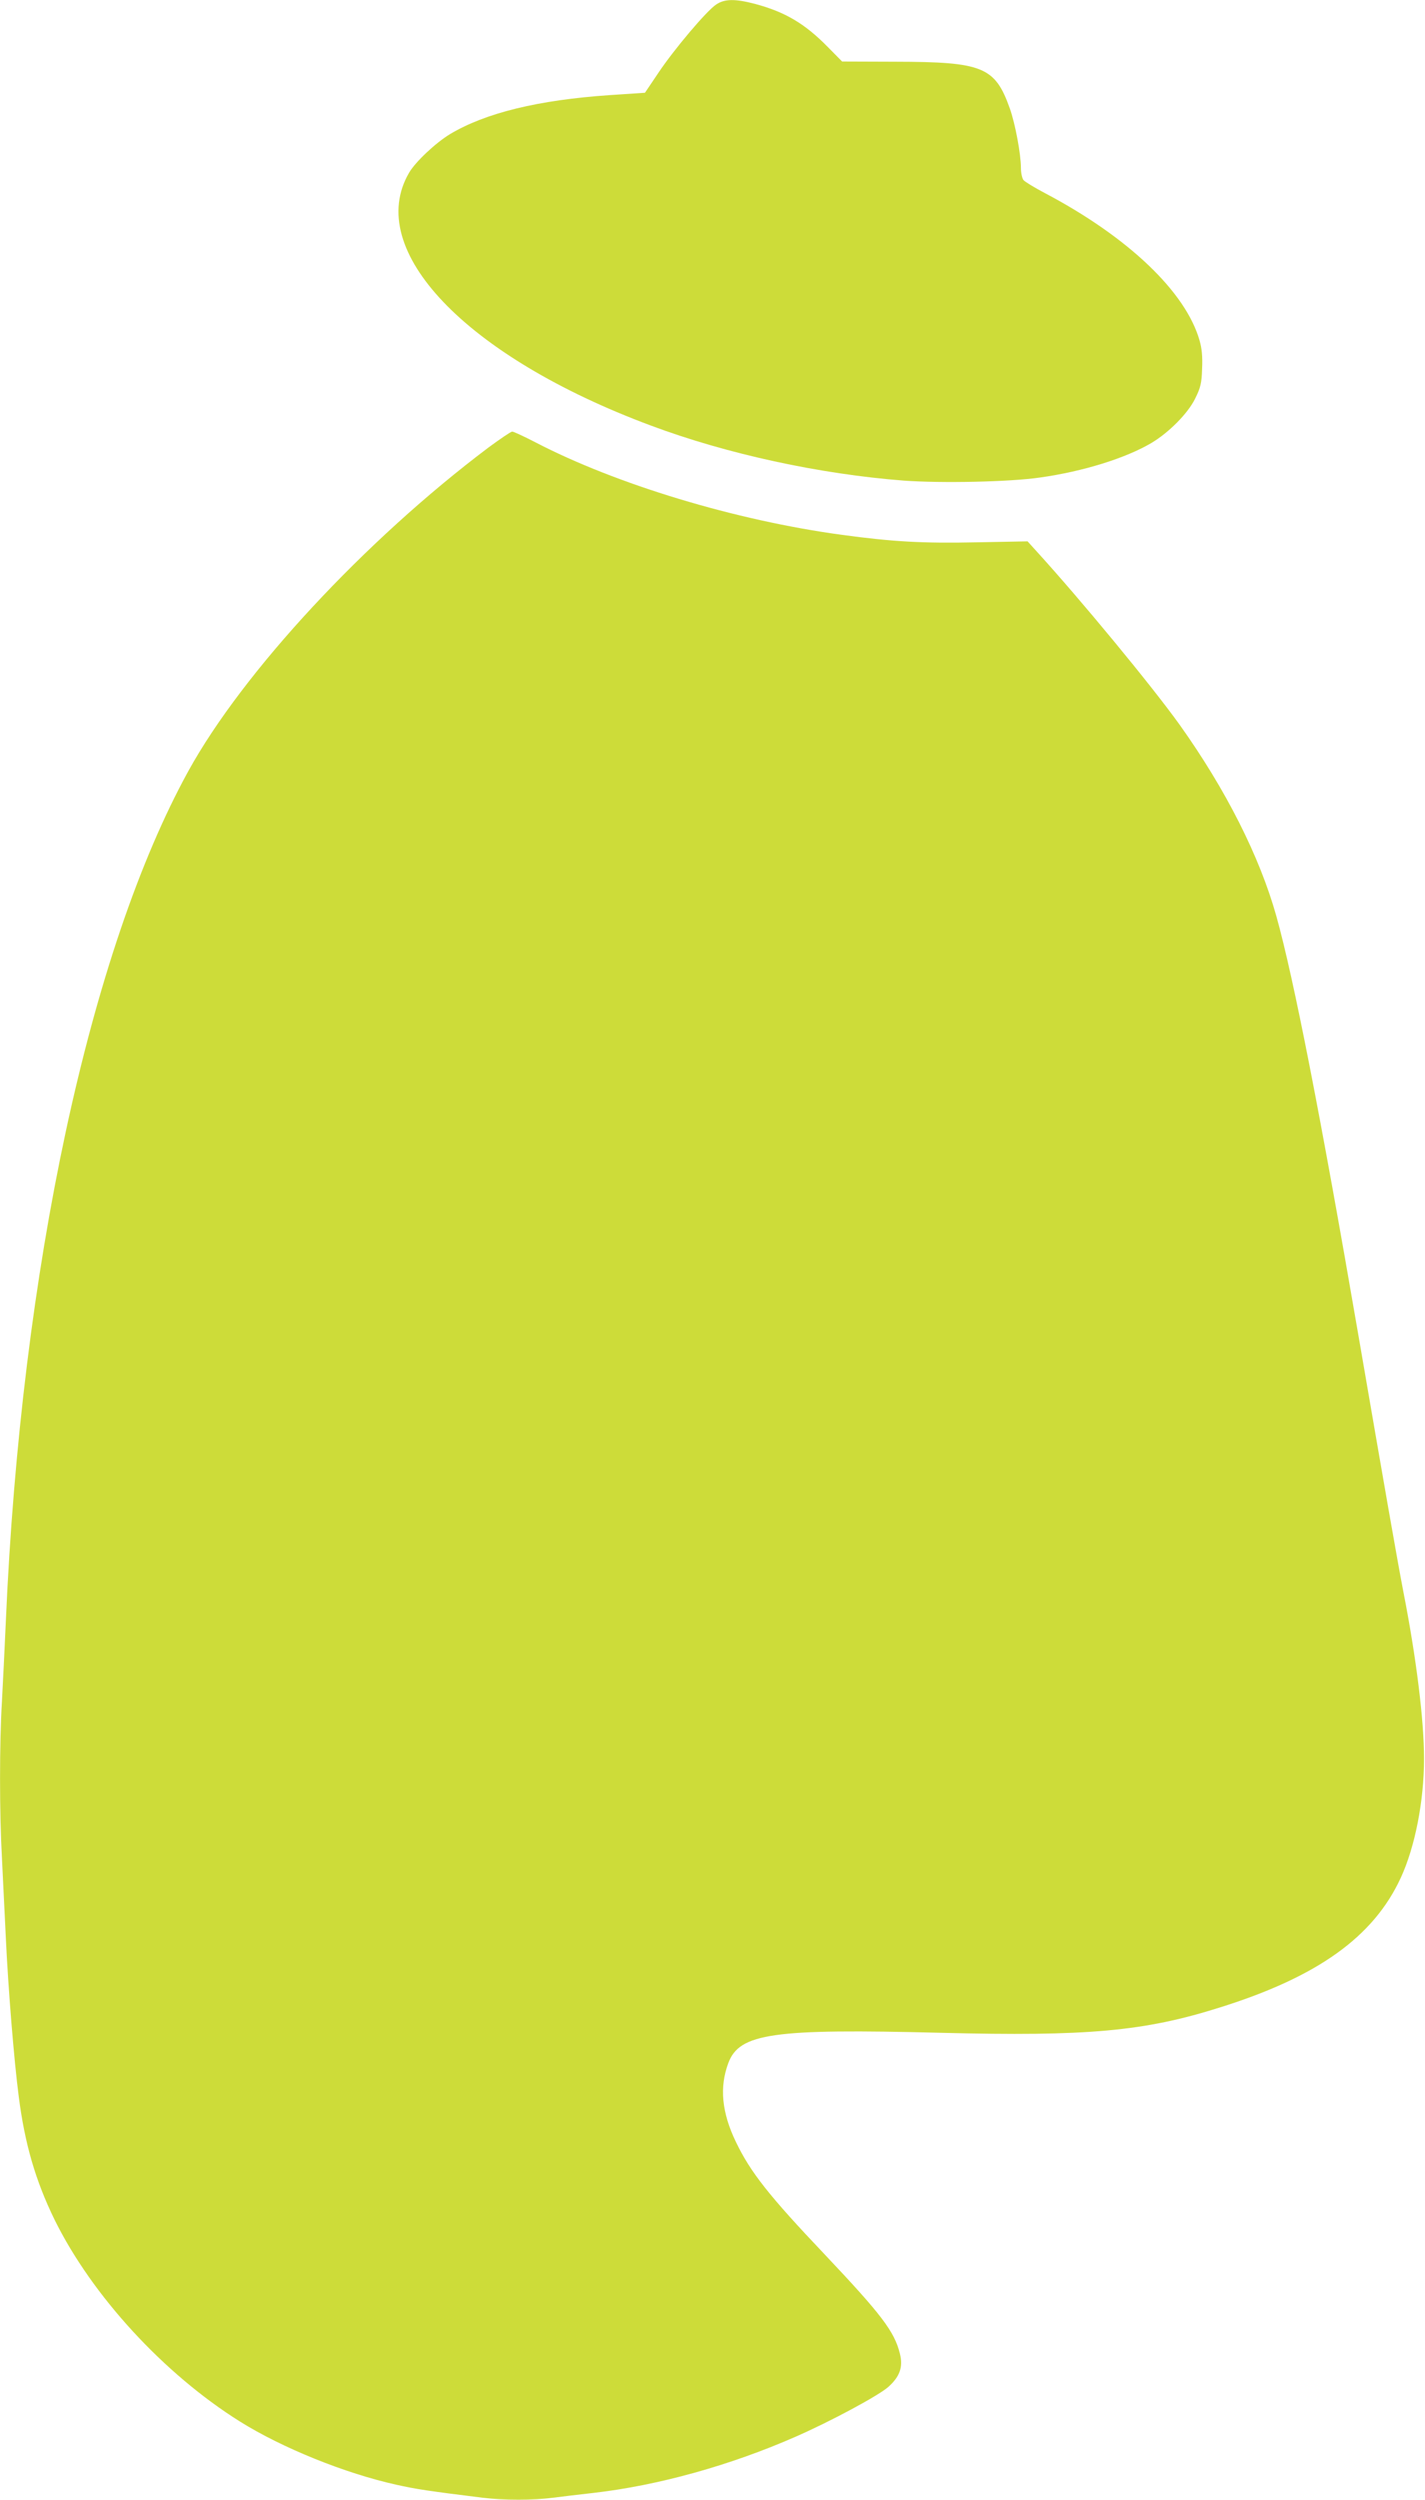
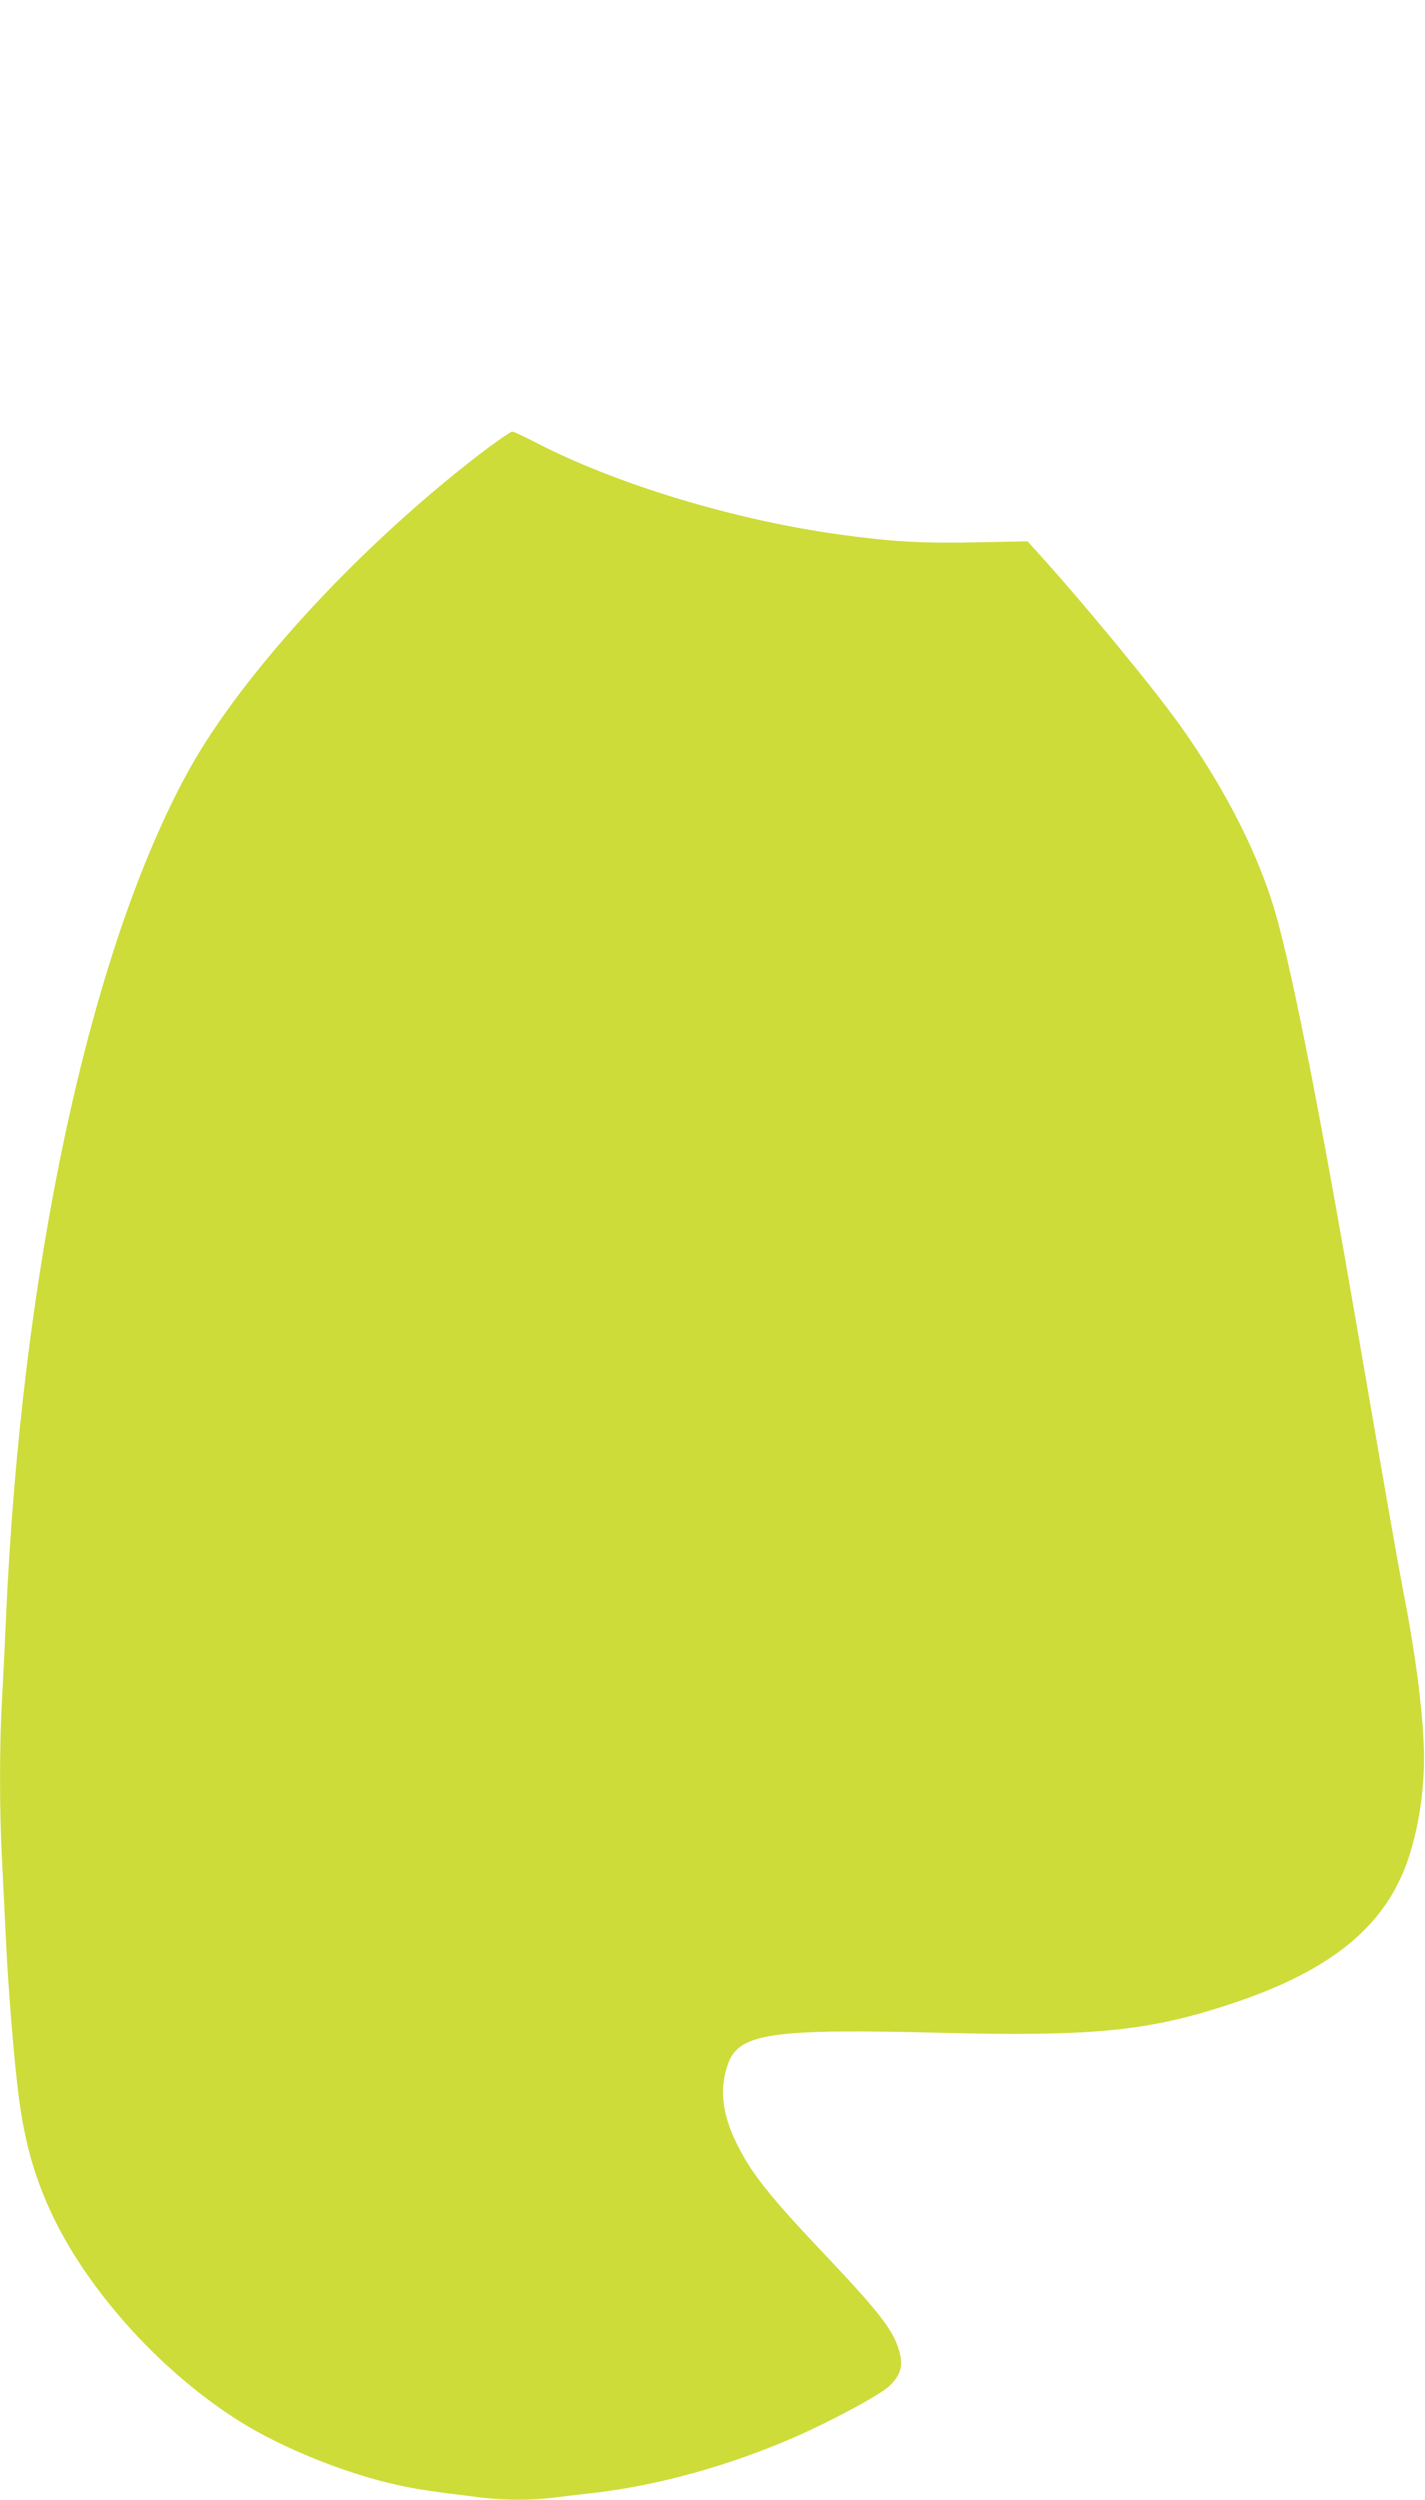
<svg xmlns="http://www.w3.org/2000/svg" version="1.0" width="730pt" height="1280pt" viewBox="0 0 730 1280" preserveAspectRatio="xMidYMid meet">
  <g transform="translate(0,1280) scale(0.1,-0.1)" fill="#cddc39" stroke="none">
-     <path d="M3669 12777 c-49 -32 -217 -231 -297 -351 l-68 -101 -180 -12 c-366 -25 -637 -91 -819 -200 -74 -45 -177 -142 -209 -197 -232 -396 290 -942 1238 -1295 390 -146 867 -249 1296 -282 192 -14 543 -7 699 16 220 31 438 99 570 177 90 54 186 151 223 226 28 56 34 80 36 153 3 61 -1 105 -13 146 -71 248 -364 528 -790 753 -55 29 -106 60 -112 68 -7 9 -13 37 -13 62 0 70 -29 226 -57 305 -76 213 -138 238 -588 239 l-271 1 -74 75 c-118 120 -219 179 -372 220 -103 27 -156 26 -199 -3z" />
    <path d="M2503 10509 c-634 -477 -1258 -1149 -1538 -1657 -506 -920 -857 -2553 -935 -4352 -6 -135 -15 -320 -20 -411 -13 -213 -13 -574 0 -804 5 -99 14 -283 20 -410 12 -257 42 -627 66 -810 31 -243 86 -431 183 -630 192 -390 561 -791 951 -1035 216 -135 538 -265 800 -323 103 -23 163 -32 445 -67 103 -13 259 -13 355 0 41 5 136 17 210 25 332 38 701 141 1034 287 179 78 428 212 477 256 59 53 76 102 59 170 -28 114 -95 201 -386 509 -286 301 -380 421 -454 575 -73 151 -85 281 -39 404 57 153 229 177 1089 155 750 -19 1041 7 1430 130 501 157 787 362 926 664 73 158 119 393 119 610 0 195 -39 513 -105 850 -32 166 -93 515 -229 1305 -196 1139 -334 1842 -422 2157 -86 308 -260 651 -496 982 -145 202 -506 639 -731 886 l-48 53 -260 -5 c-274 -6 -431 3 -689 38 -547 74 -1159 259 -1574 475 -58 30 -110 54 -117 54 -7 0 -61 -37 -121 -81z" />
  </g>
</svg>